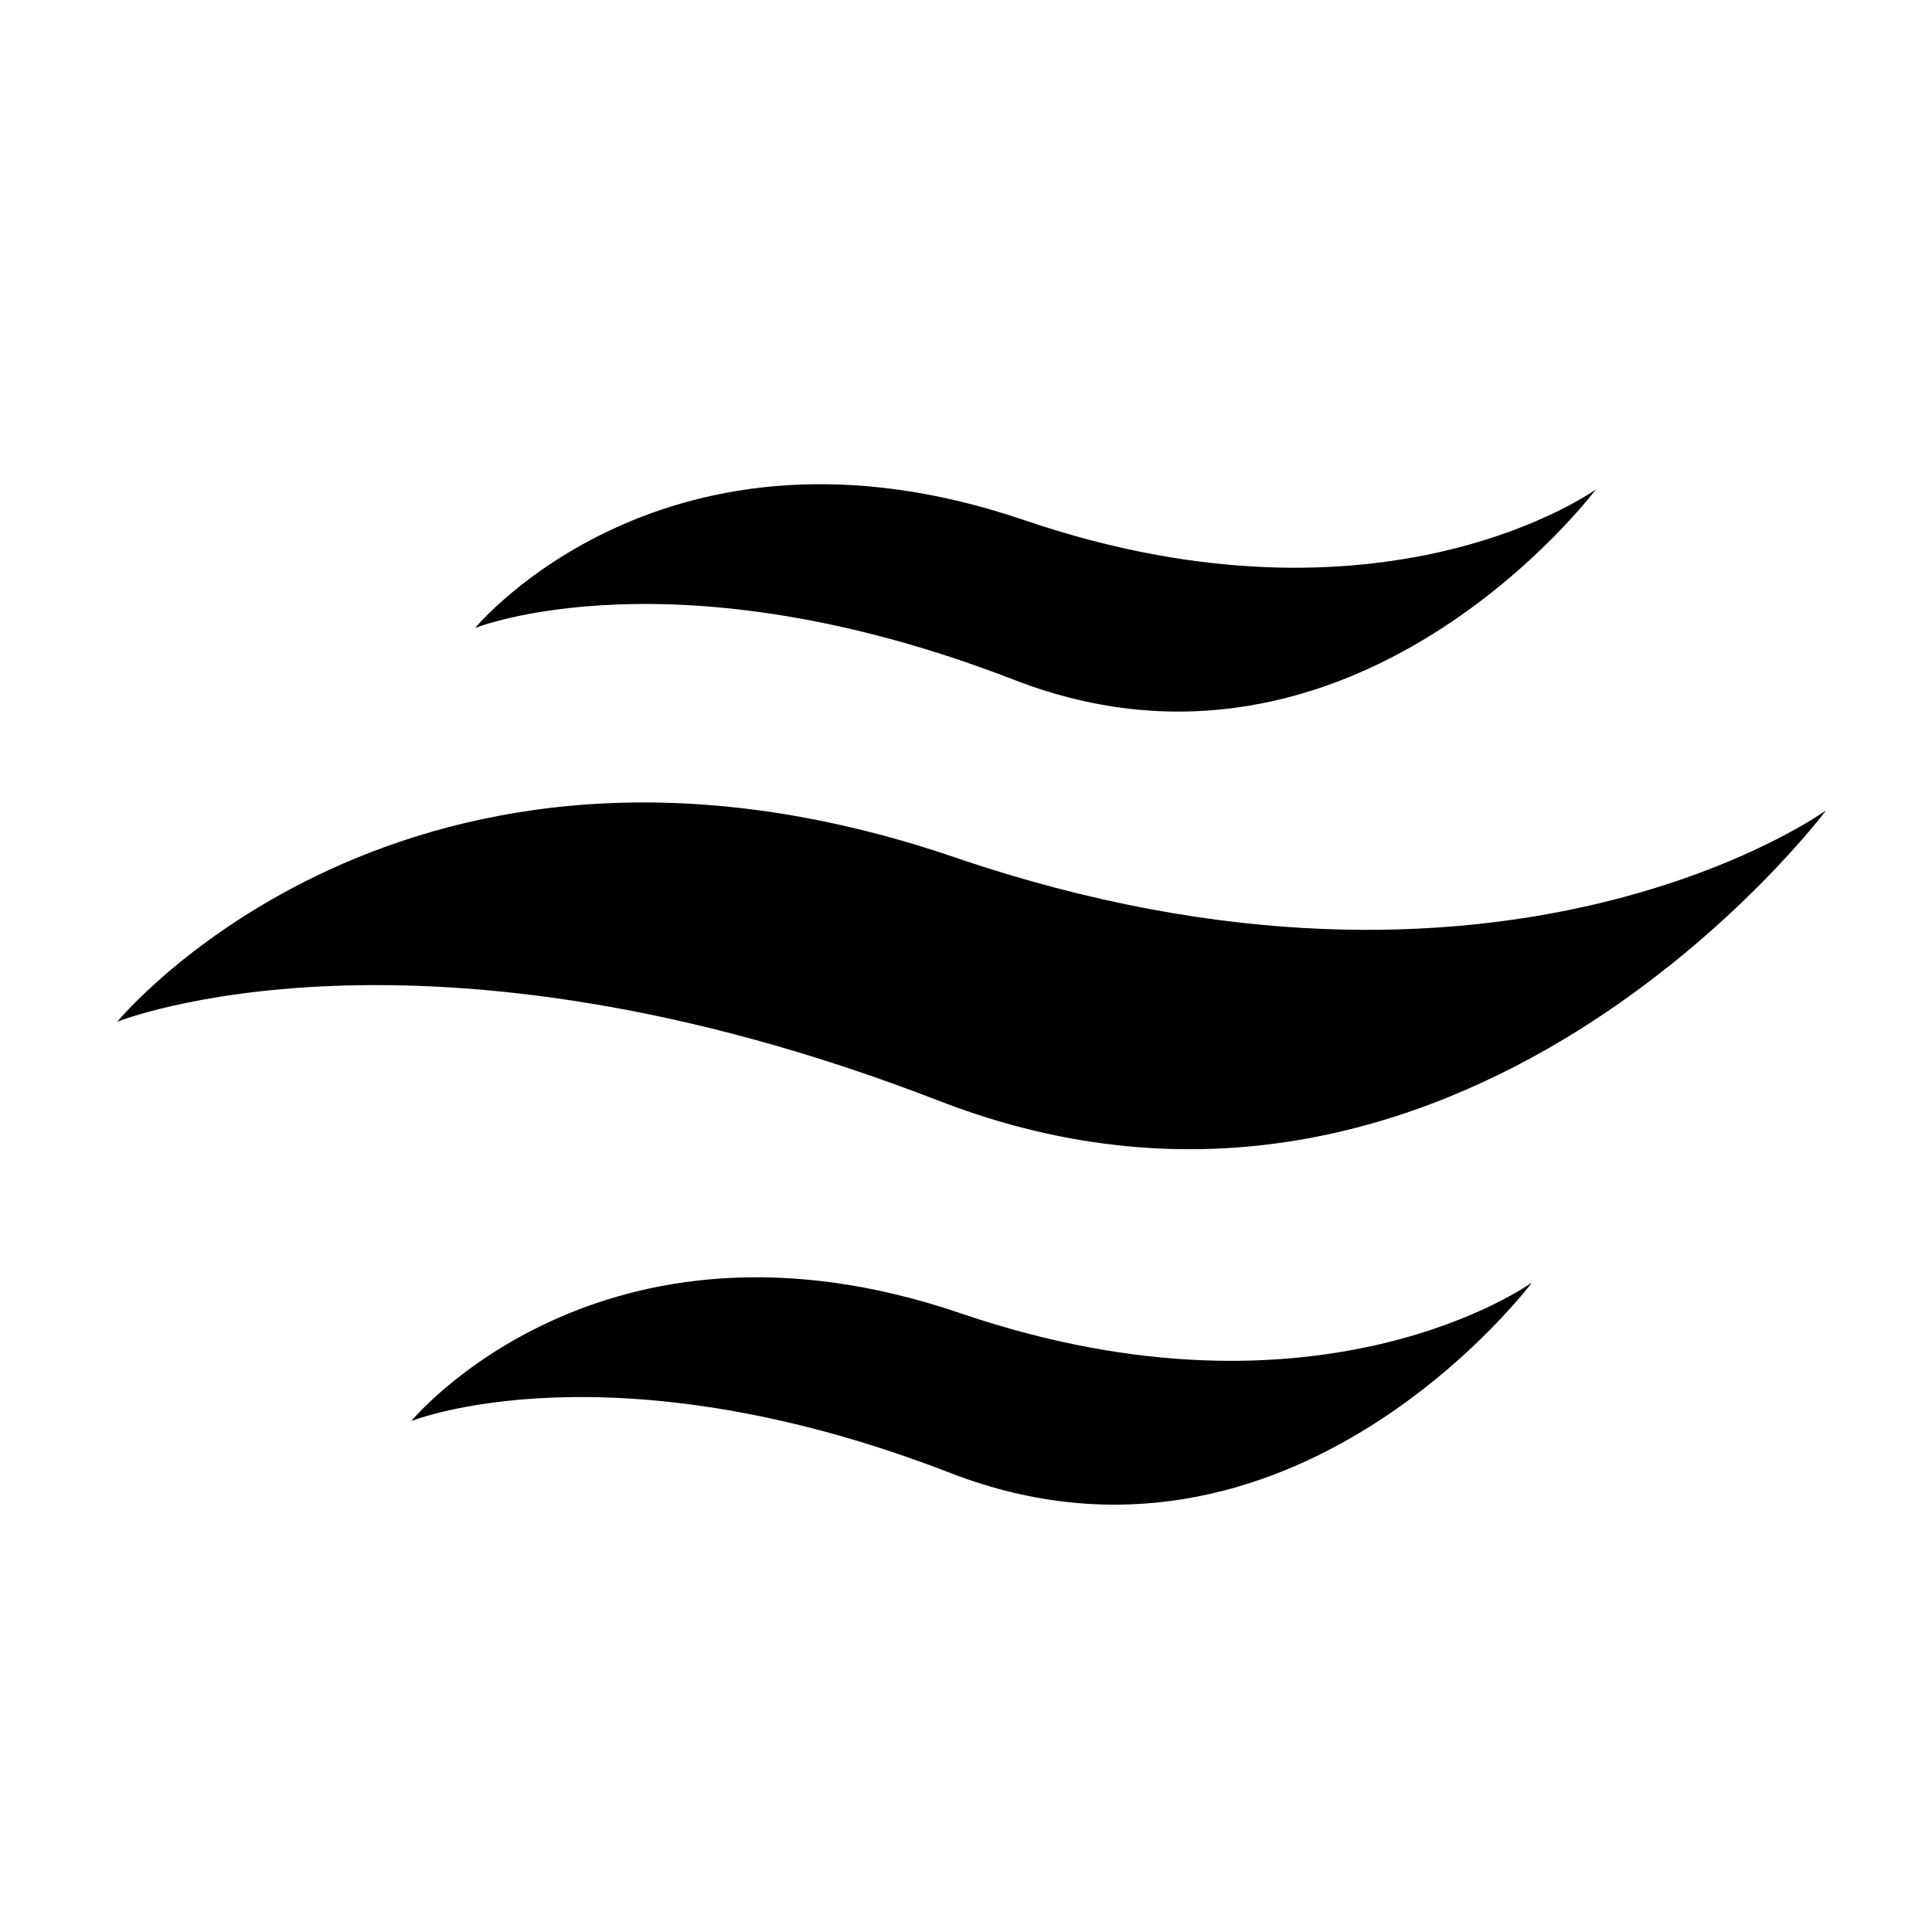
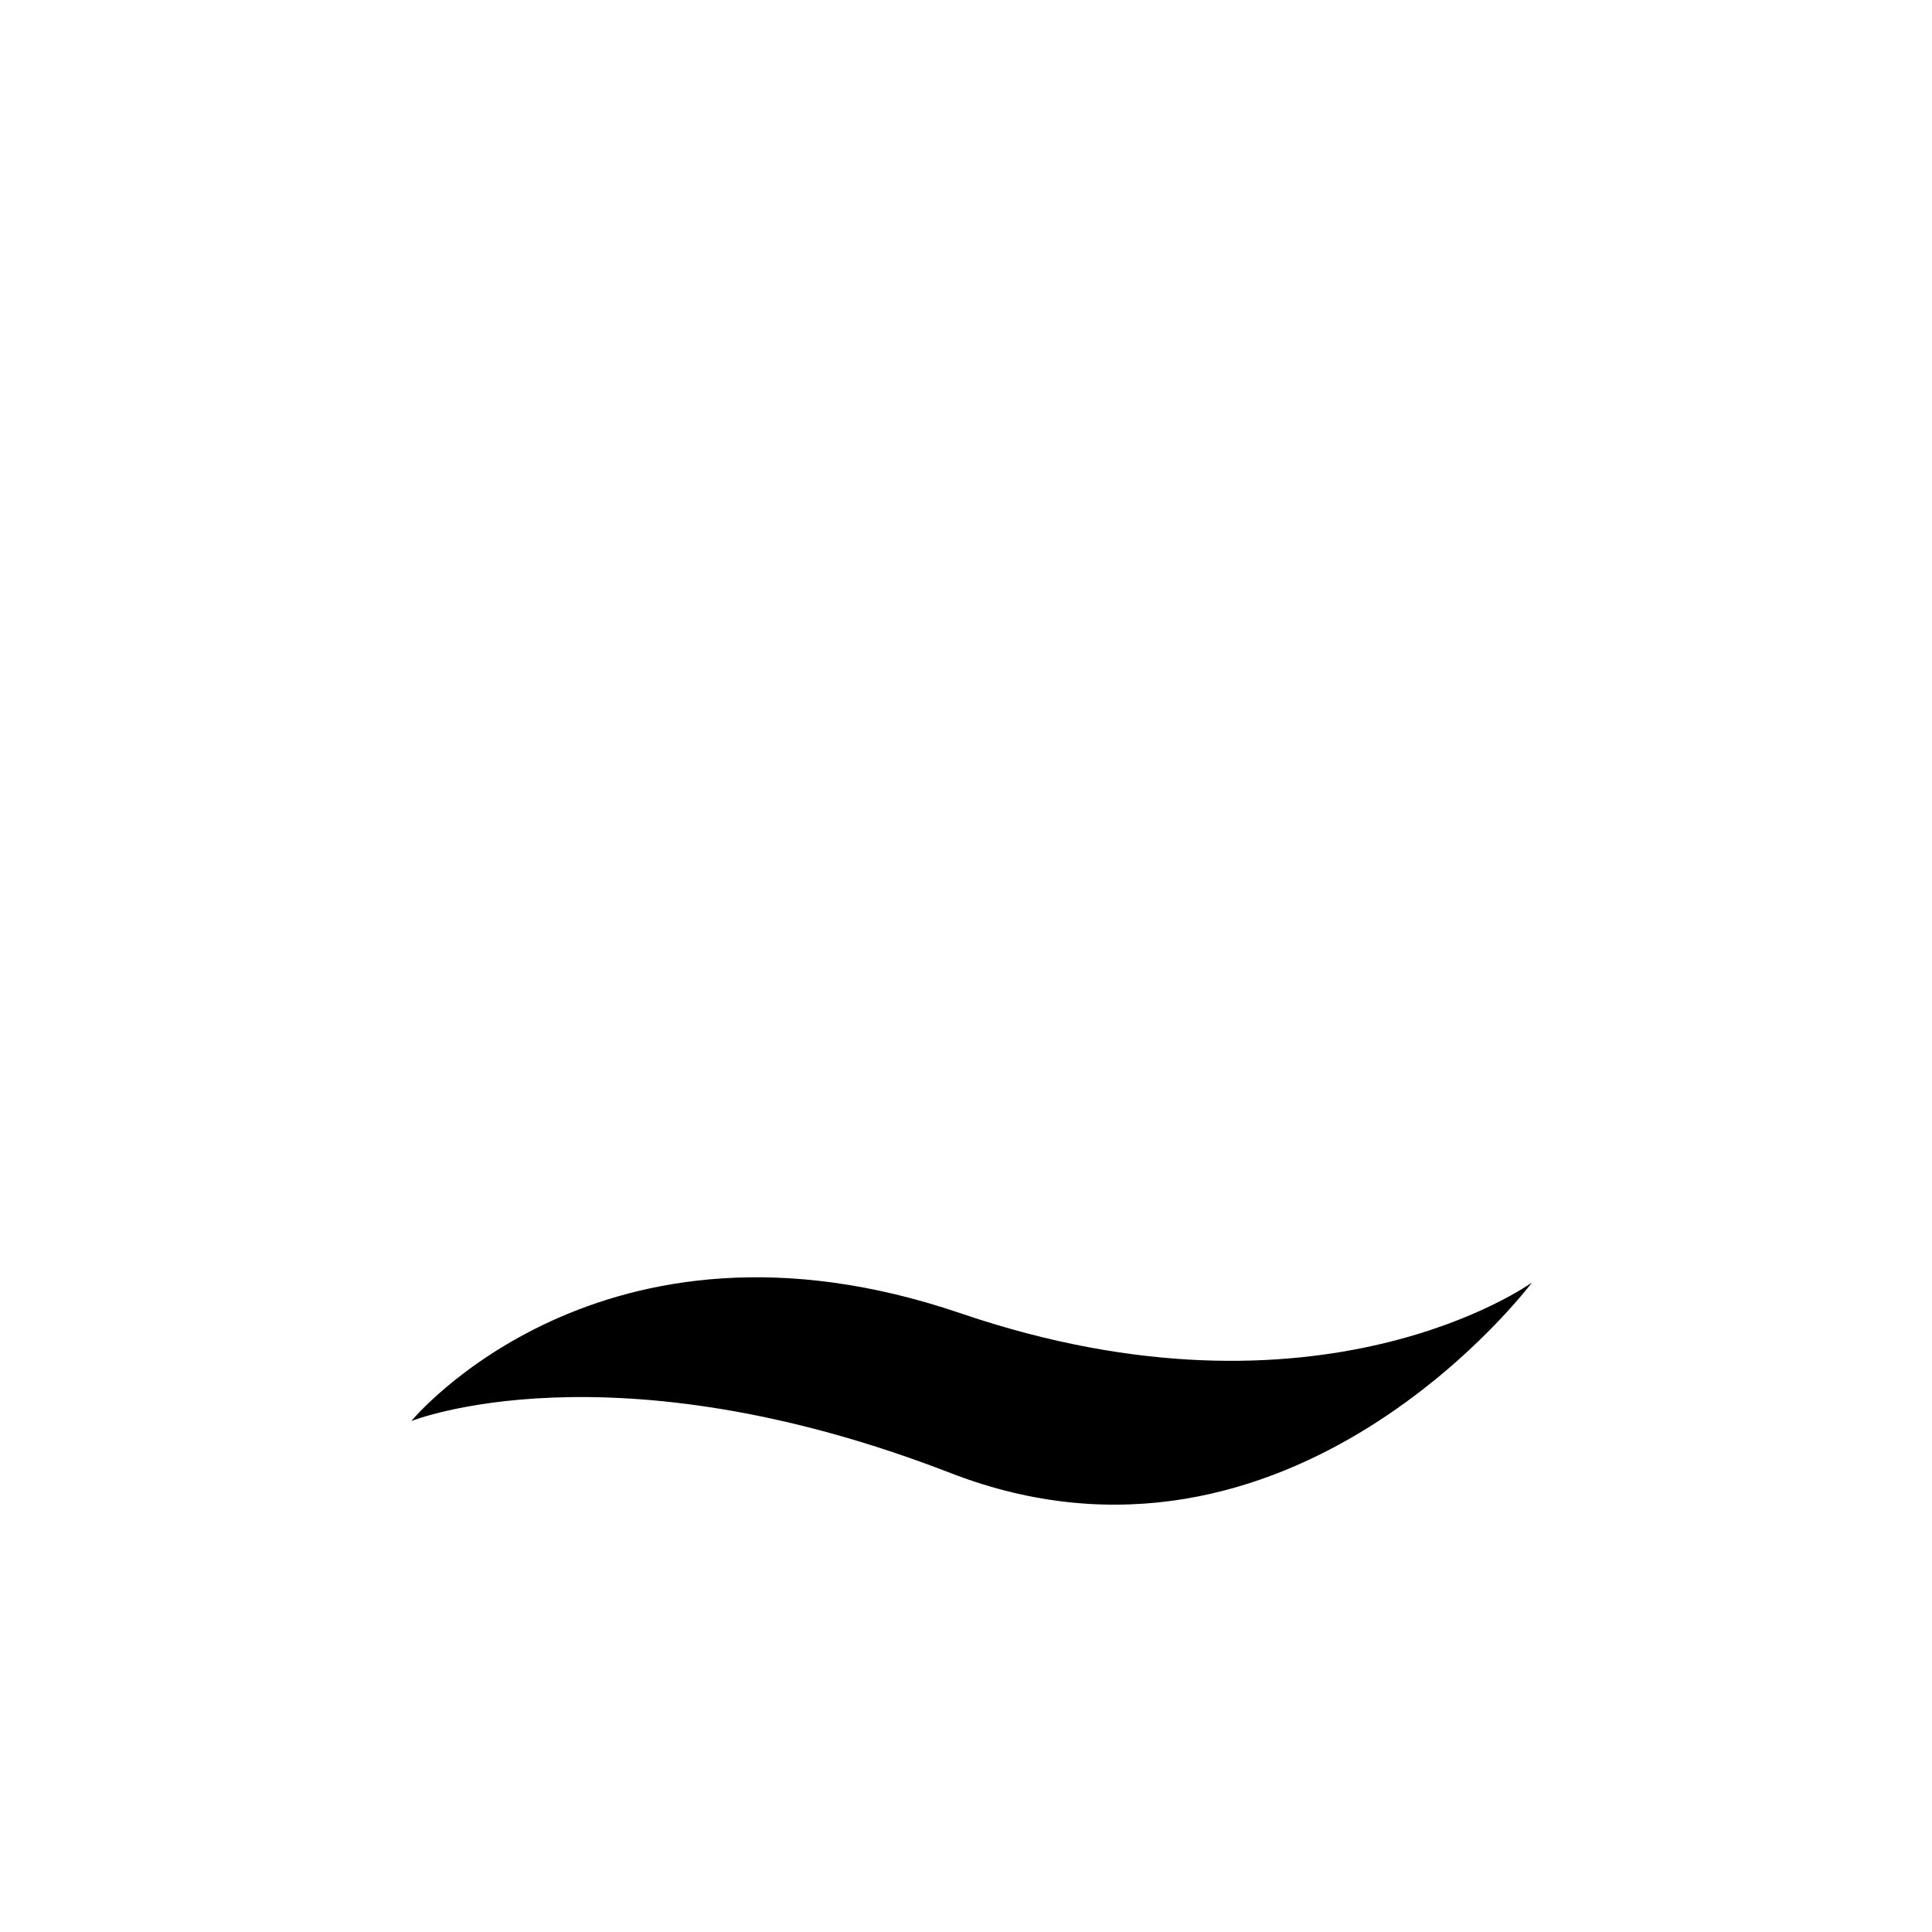
<svg xmlns="http://www.w3.org/2000/svg" fill="#000000" width="800px" height="800px" version="1.1" viewBox="144 144 512 512">
  <g>
-     <path d="m397.02 371.2c-145.41-49.594-221.95 43.566-221.95 43.566s80.301-32.305 217.83 20.984c137.52 53.293 235.03-76.996 235.03-76.996s-85.527 62.039-230.92 12.445z" />
-     <path d="m412.79 324.18c90.188 34.945 154.14-50.488 154.14-50.488s-56.09 40.684-151.45 8.164c-95.352-32.523-145.55 28.562-145.55 28.562s52.672-21.18 142.86 13.762z" />
-     <path d="m398.55 492.03c-95.352-32.523-145.54 28.562-145.54 28.562s52.668-21.18 142.86 13.766c90.191 34.941 154.13-50.492 154.13-50.492s-56.09 40.688-151.45 8.164z" />
+     <path d="m398.55 492.03c-95.352-32.523-145.54 28.562-145.54 28.562s52.668-21.18 142.86 13.766c90.191 34.941 154.13-50.492 154.13-50.492s-56.09 40.688-151.45 8.164" />
  </g>
</svg>